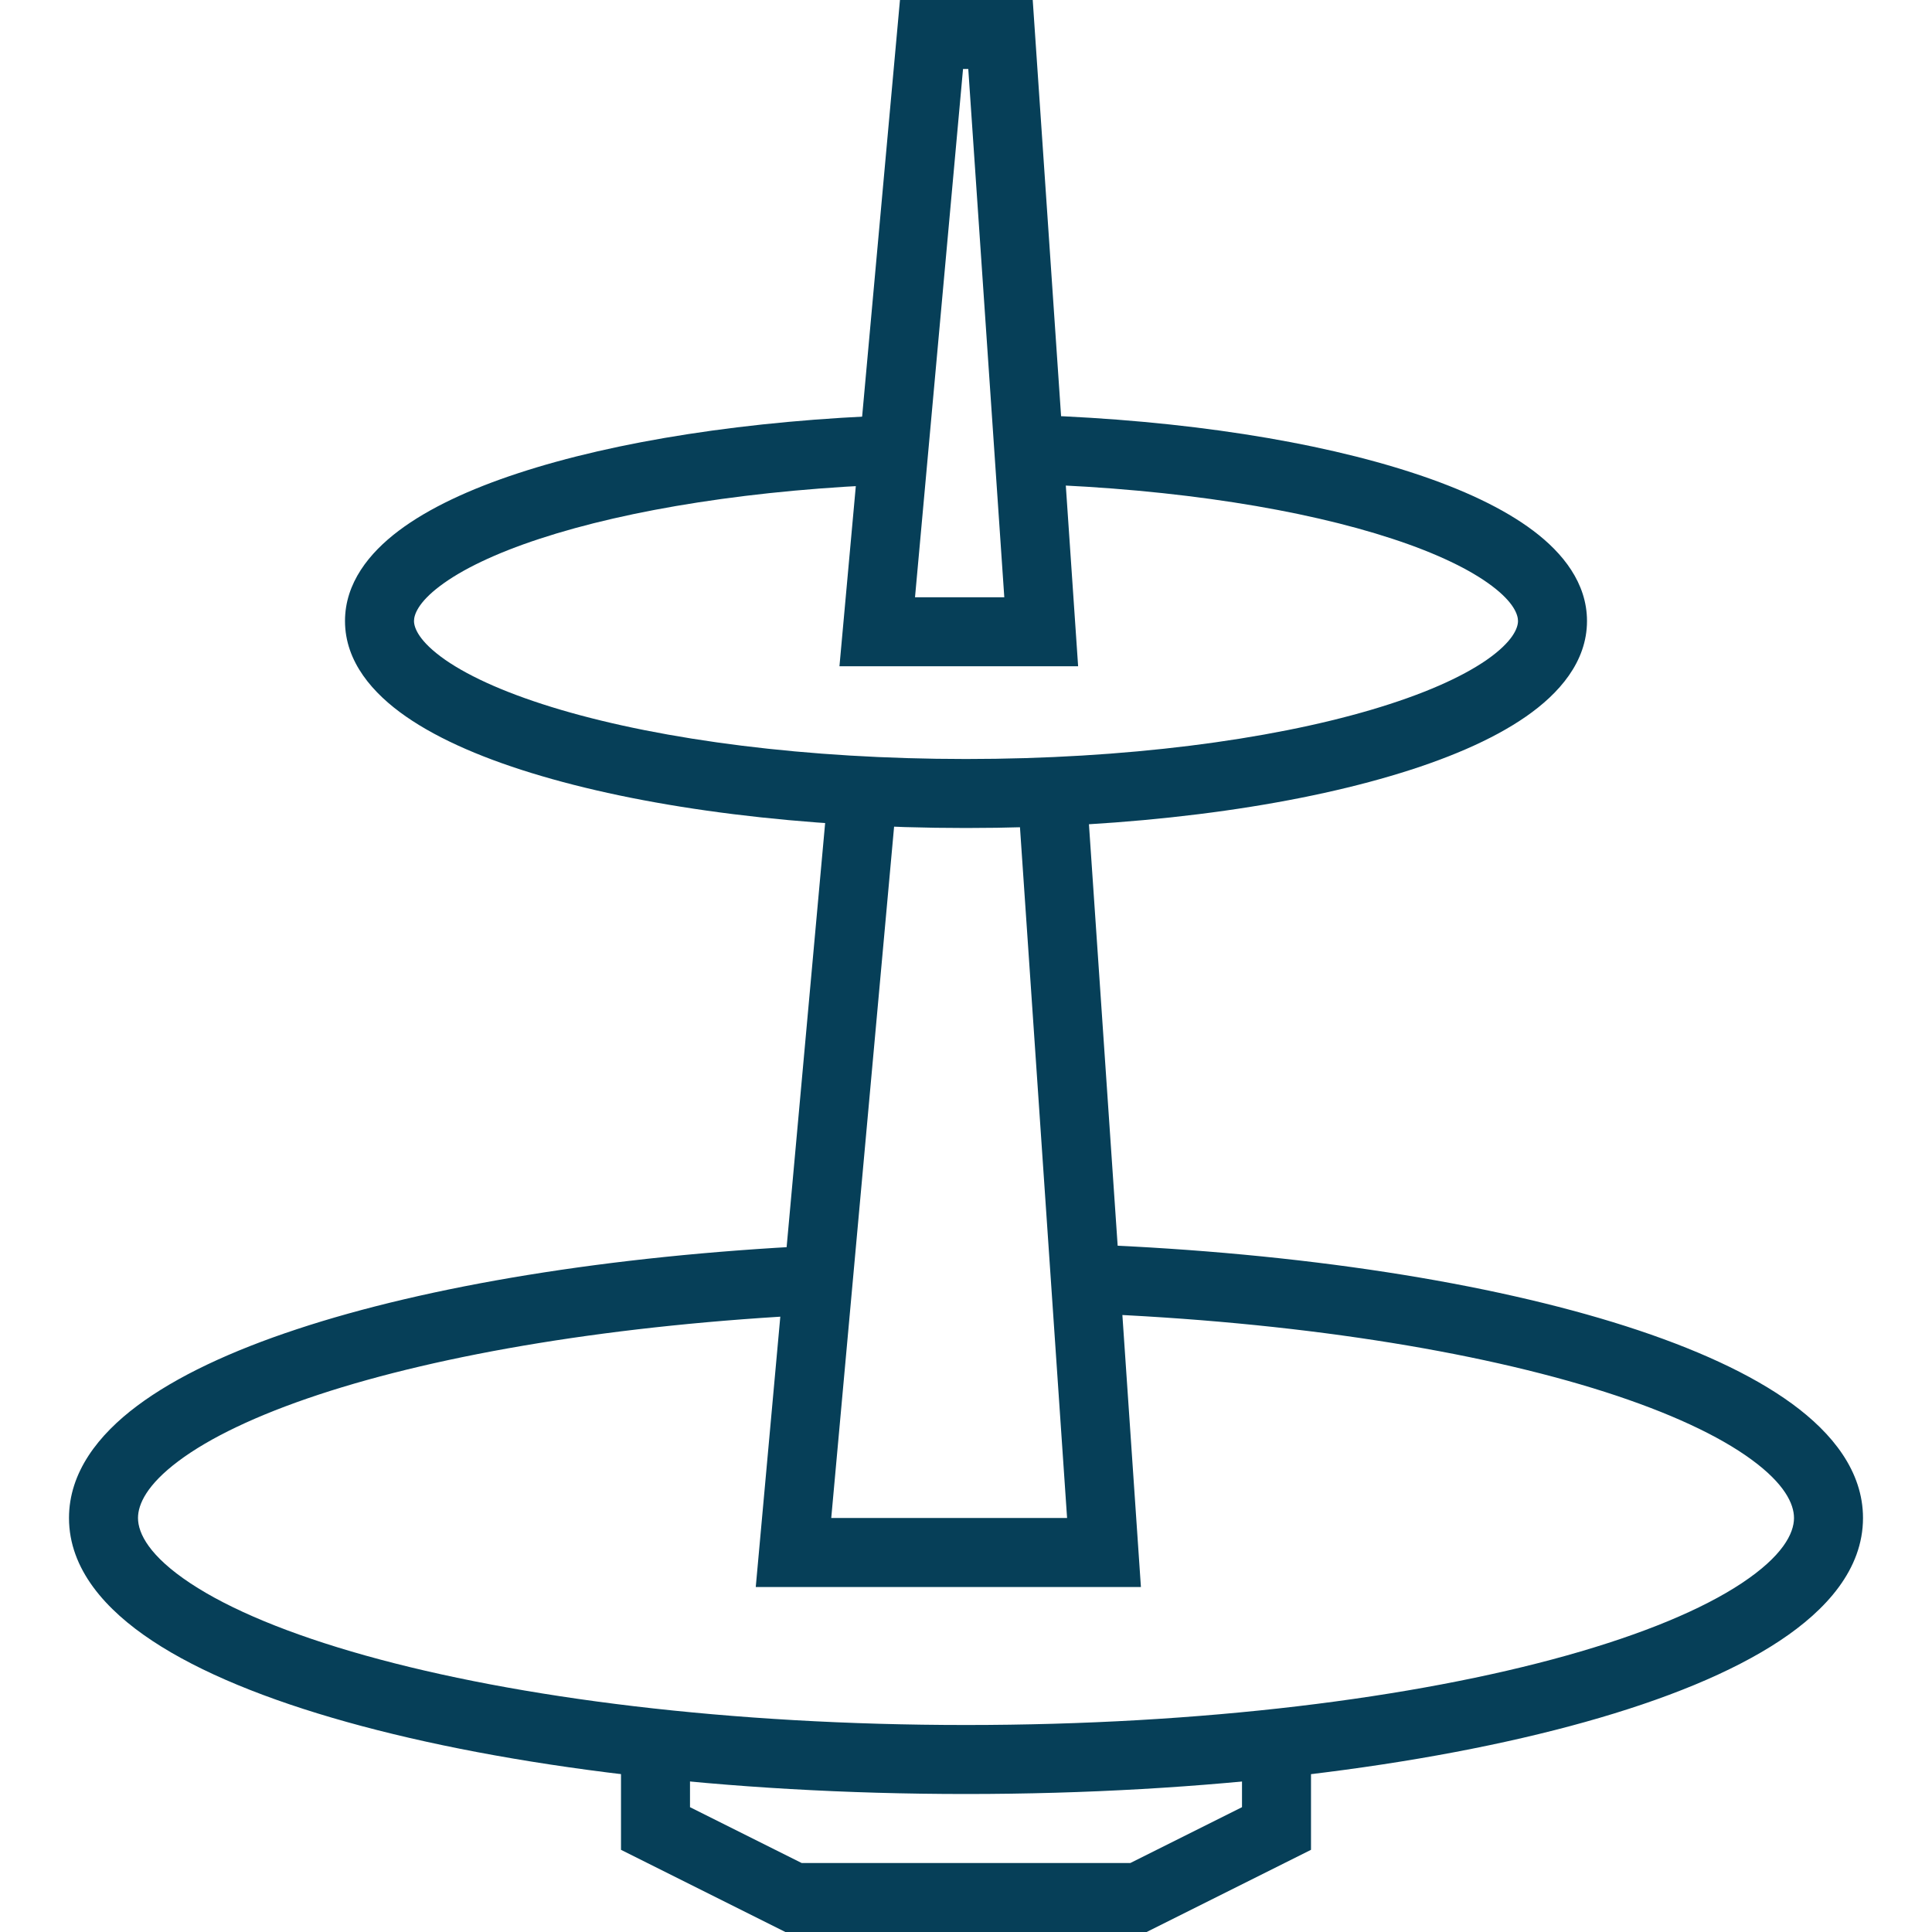
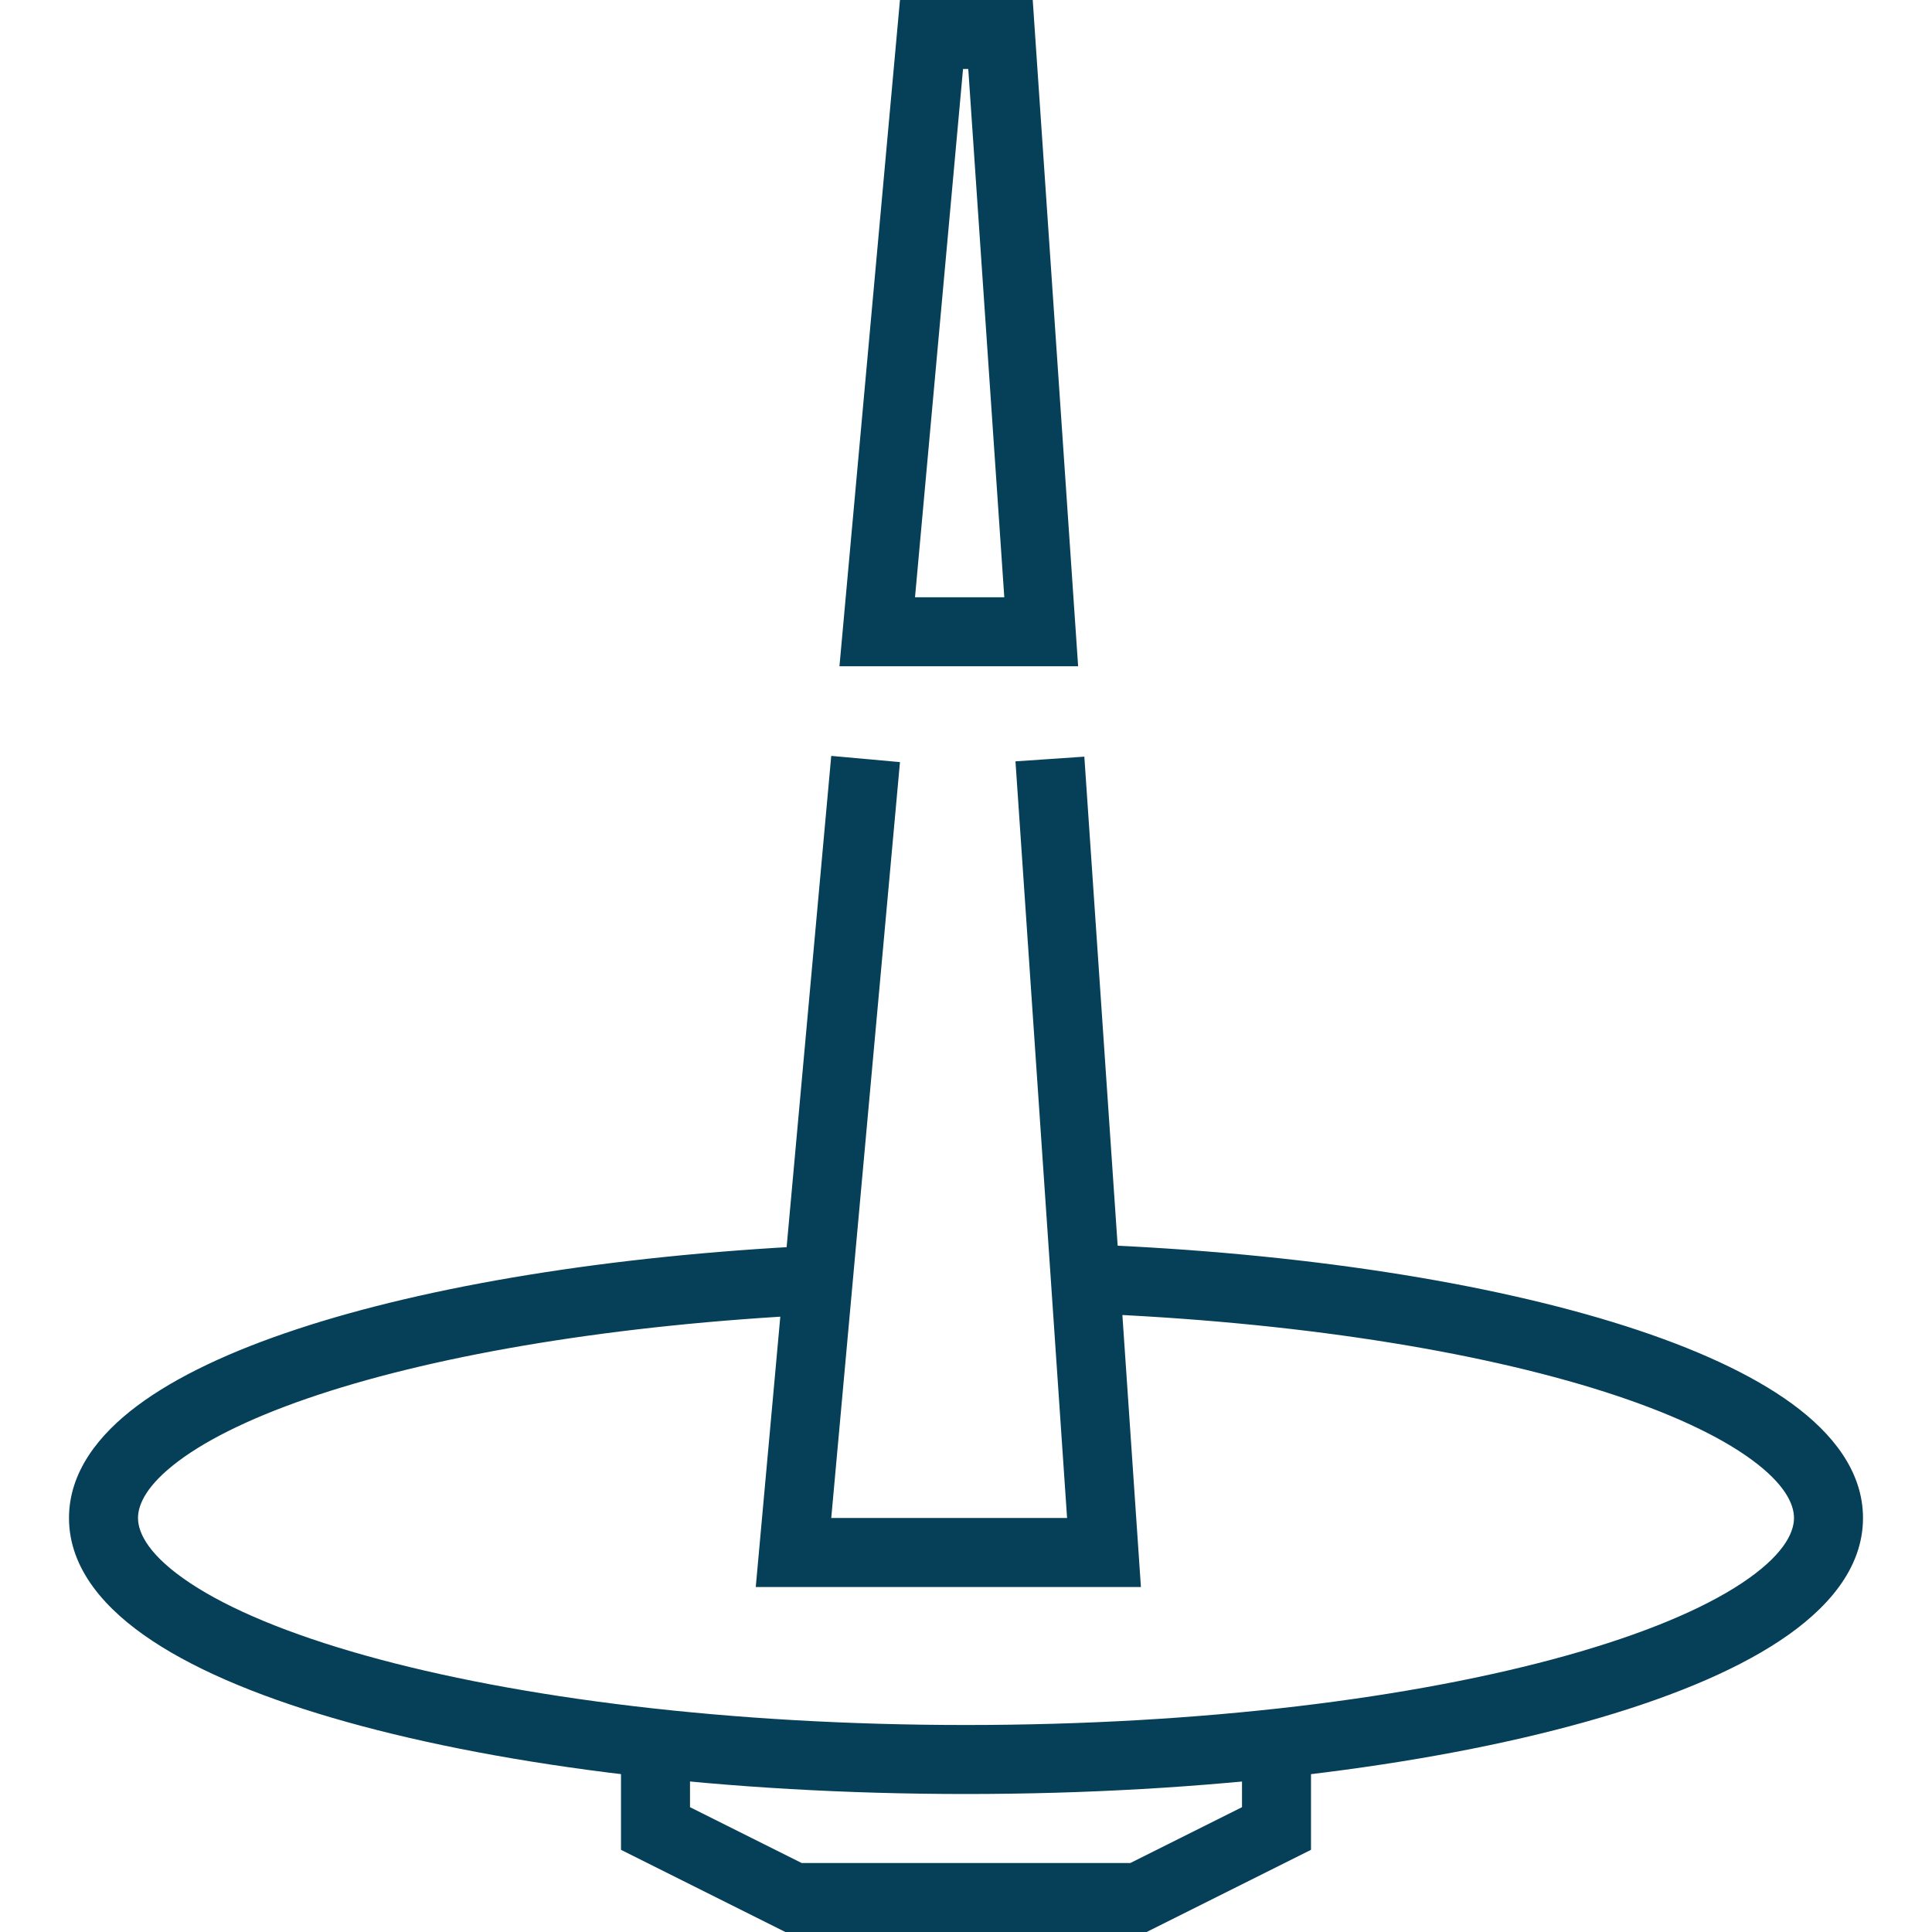
<svg xmlns="http://www.w3.org/2000/svg" width="28" height="28" viewBox="0 0 28 28" fill="none">
  <path fill-rule="evenodd" clip-rule="evenodd" d="M23.261 20.173C21.394 19.576 18.762 19.155 15.761 19.035L15.801 18.036C18.86 18.158 21.587 18.587 23.566 19.221C24.552 19.537 25.38 19.912 25.973 20.345C26.554 20.77 27 21.322 27 22C27 22.742 26.468 23.333 25.794 23.779C25.1 24.239 24.129 24.633 22.974 24.956C20.657 25.605 17.484 26 14 26C10.516 26 7.344 25.605 5.026 24.956C3.871 24.633 2.9 24.239 2.206 23.779C1.532 23.333 1 22.742 1 22C1 21.337 1.427 20.794 1.987 20.375C2.557 19.948 3.354 19.577 4.302 19.264C6.204 18.635 8.83 18.2 11.789 18.054L11.838 19.053C8.936 19.196 6.405 19.622 4.616 20.213C3.718 20.51 3.035 20.839 2.587 21.175C2.129 21.518 2 21.801 2 22C2 22.225 2.168 22.554 2.758 22.945C3.33 23.324 4.189 23.683 5.296 23.993C7.503 24.611 10.58 25 14 25C17.42 25 20.497 24.611 22.704 23.993C23.811 23.683 24.671 23.324 25.242 22.945C25.832 22.554 26 22.225 26 22C26 21.796 25.864 21.504 25.382 21.152C24.912 20.808 24.197 20.473 23.261 20.173Z" fill="#063F58" />
-   <path fill-rule="evenodd" clip-rule="evenodd" d="M6.379 8.491C6.058 8.733 6 8.91 6 9C6 9.098 6.071 9.296 6.453 9.563C6.822 9.819 7.387 10.069 8.131 10.288C9.611 10.724 11.687 11 14 11C16.313 11 18.389 10.724 19.869 10.288C20.613 10.069 21.178 9.819 21.547 9.563C21.93 9.296 22 9.098 22 9C22 8.91 21.942 8.733 21.621 8.491C21.309 8.256 20.825 8.02 20.178 7.808C18.889 7.384 17.063 7.089 14.983 7.017L15.017 6.017C17.16 6.091 19.085 6.396 20.49 6.858C21.189 7.087 21.788 7.365 22.223 7.693C22.649 8.014 23 8.45 23 9C23 9.592 22.595 10.052 22.117 10.384C21.625 10.726 20.946 11.014 20.151 11.247C18.556 11.717 16.381 12 14 12C11.619 12 9.444 11.717 7.849 11.247C7.054 11.014 6.375 10.726 5.883 10.384C5.405 10.052 5 9.592 5 9C5 8.45 5.351 8.014 5.777 7.693C6.212 7.365 6.811 7.087 7.51 6.858C8.915 6.396 10.84 6.091 12.983 6.017L13.017 7.017C10.937 7.089 9.111 7.384 7.822 7.808C7.175 8.02 6.691 8.256 6.379 8.491Z" fill="#063F58" />
  <path fill-rule="evenodd" clip-rule="evenodd" d="M13.043 0H14.967L15.625 9.656H12.166L13.043 0ZM13.957 1L13.261 8.656H14.555L14.033 1H13.957ZM12.047 22L13.043 11.045L12.047 10.955L10.953 23H16.535L15.715 10.966L14.717 11.034L15.465 22H12.047ZM9 25H10V26.191L11.618 27H16.382L18 26.191V25H19V26.809L16.618 28H11.382L9 26.809V25Z" fill="#063F58" />
</svg>